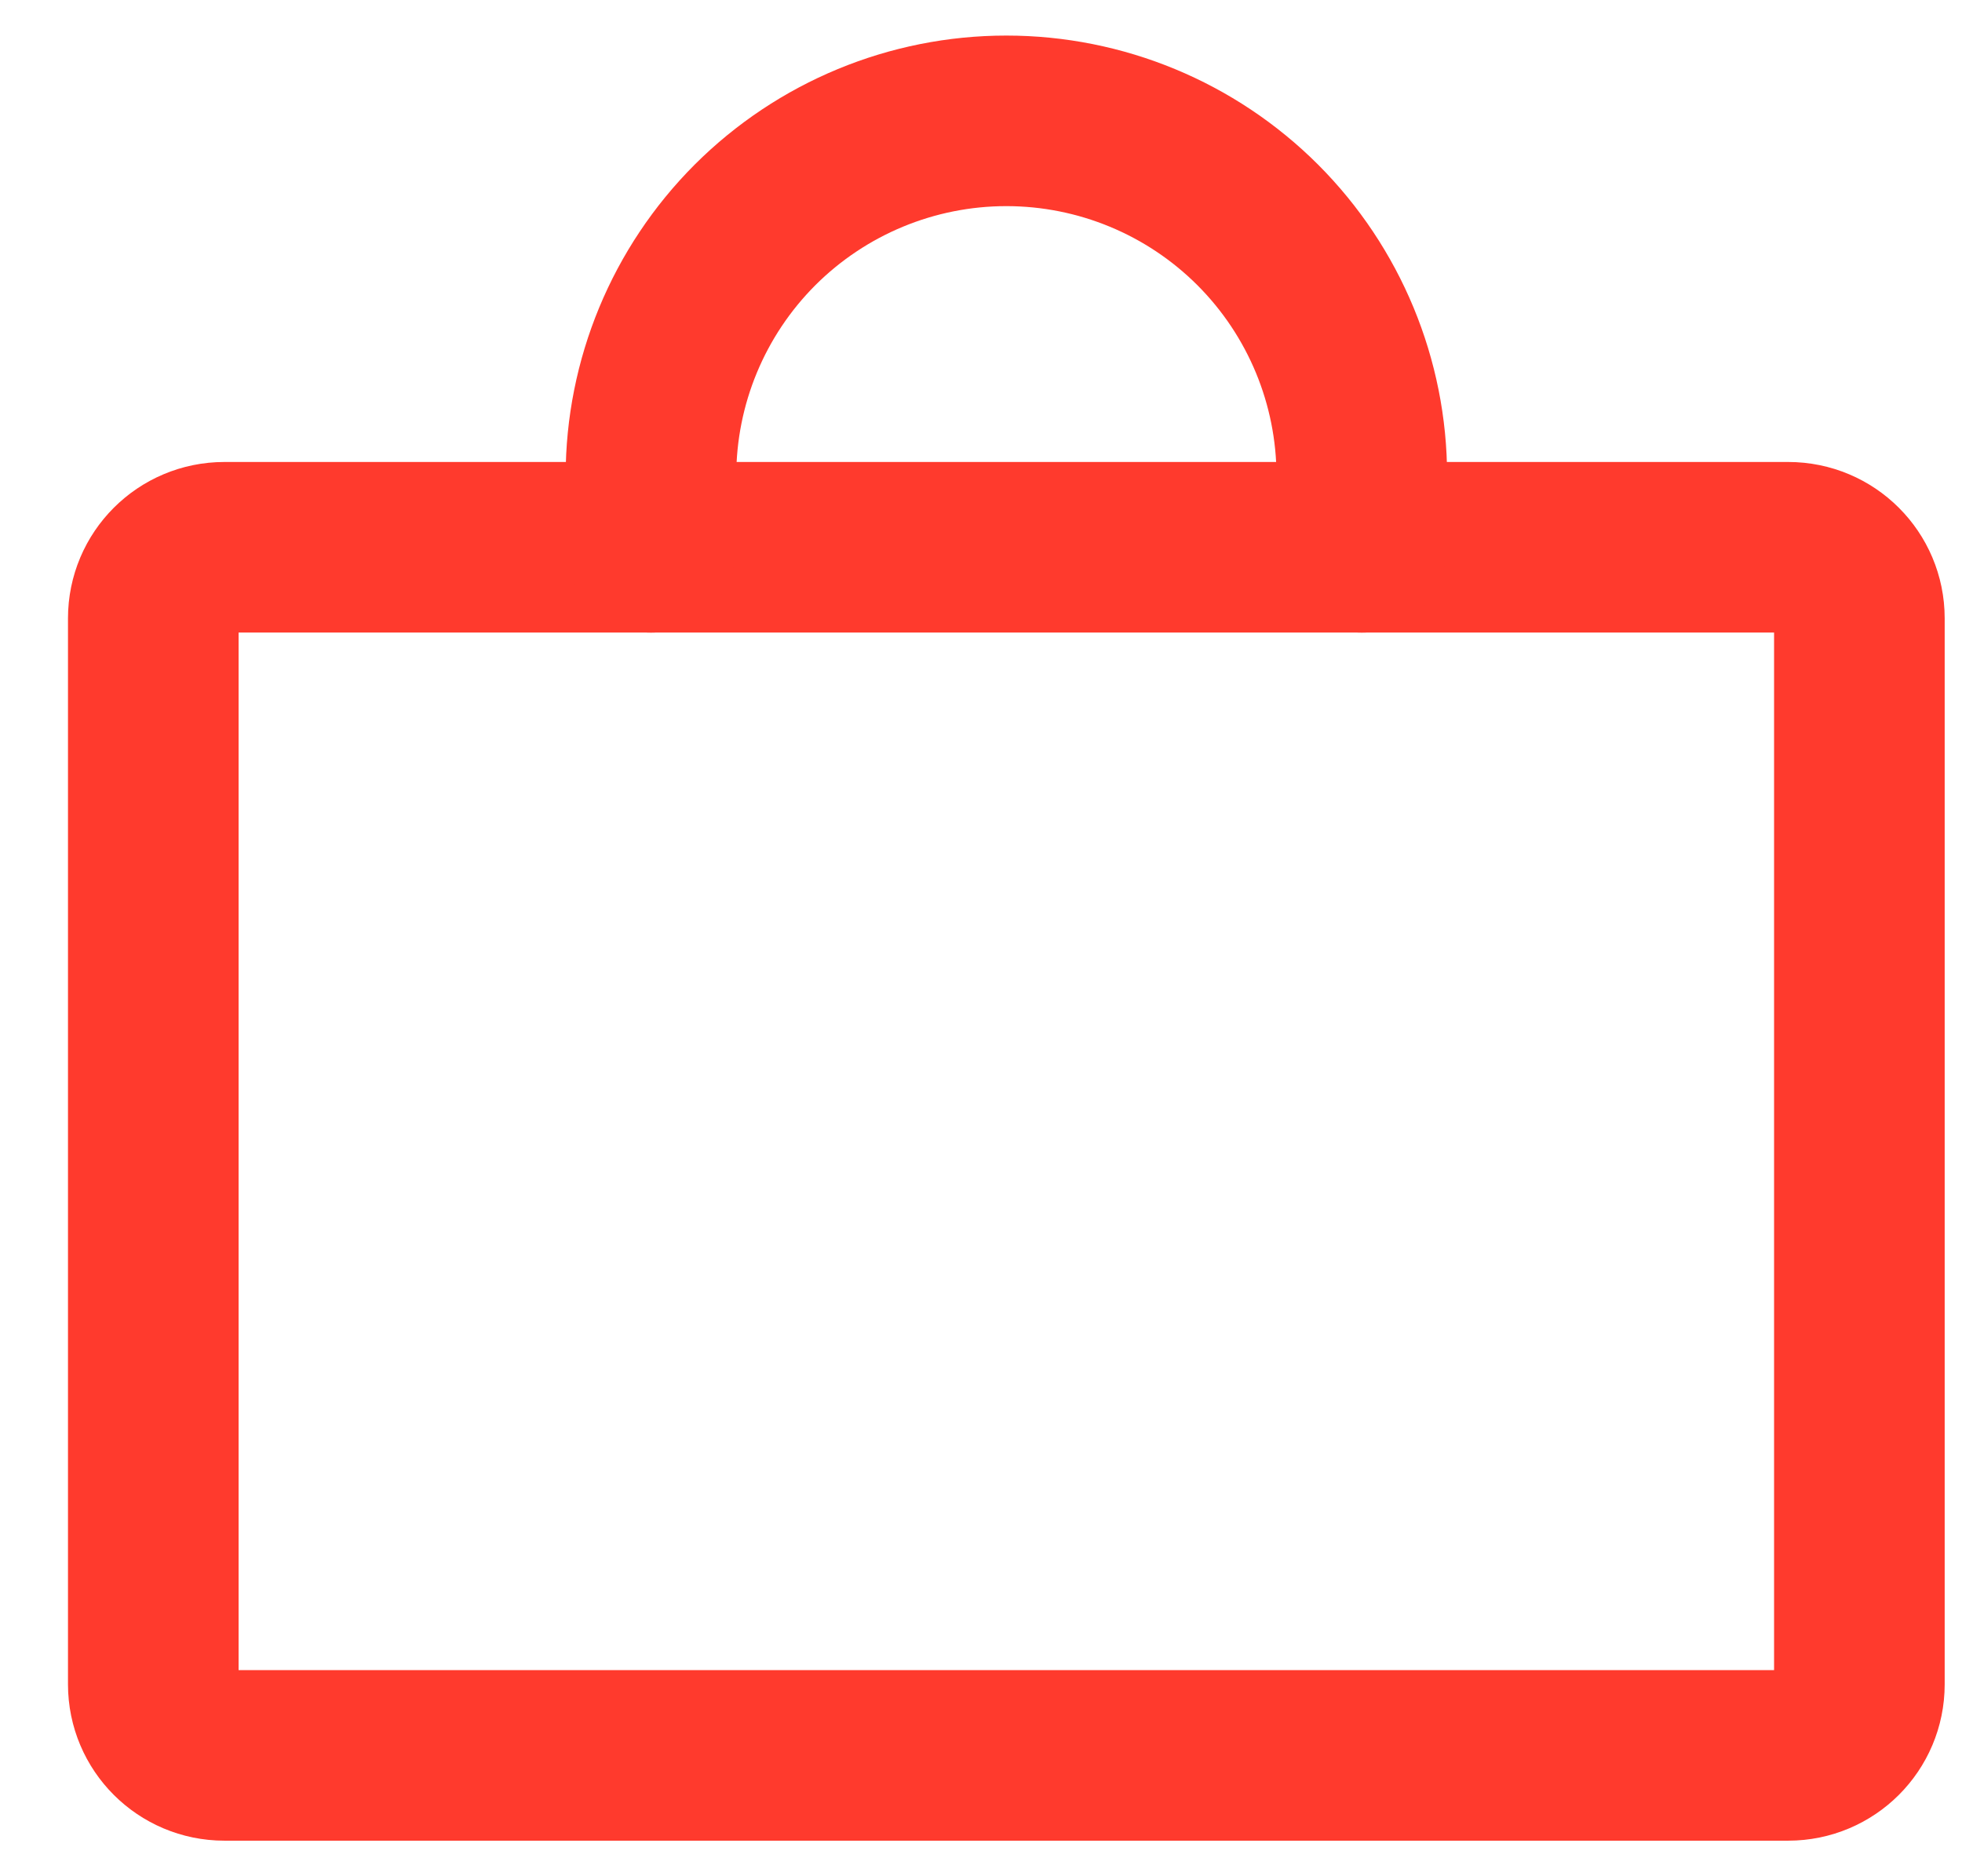
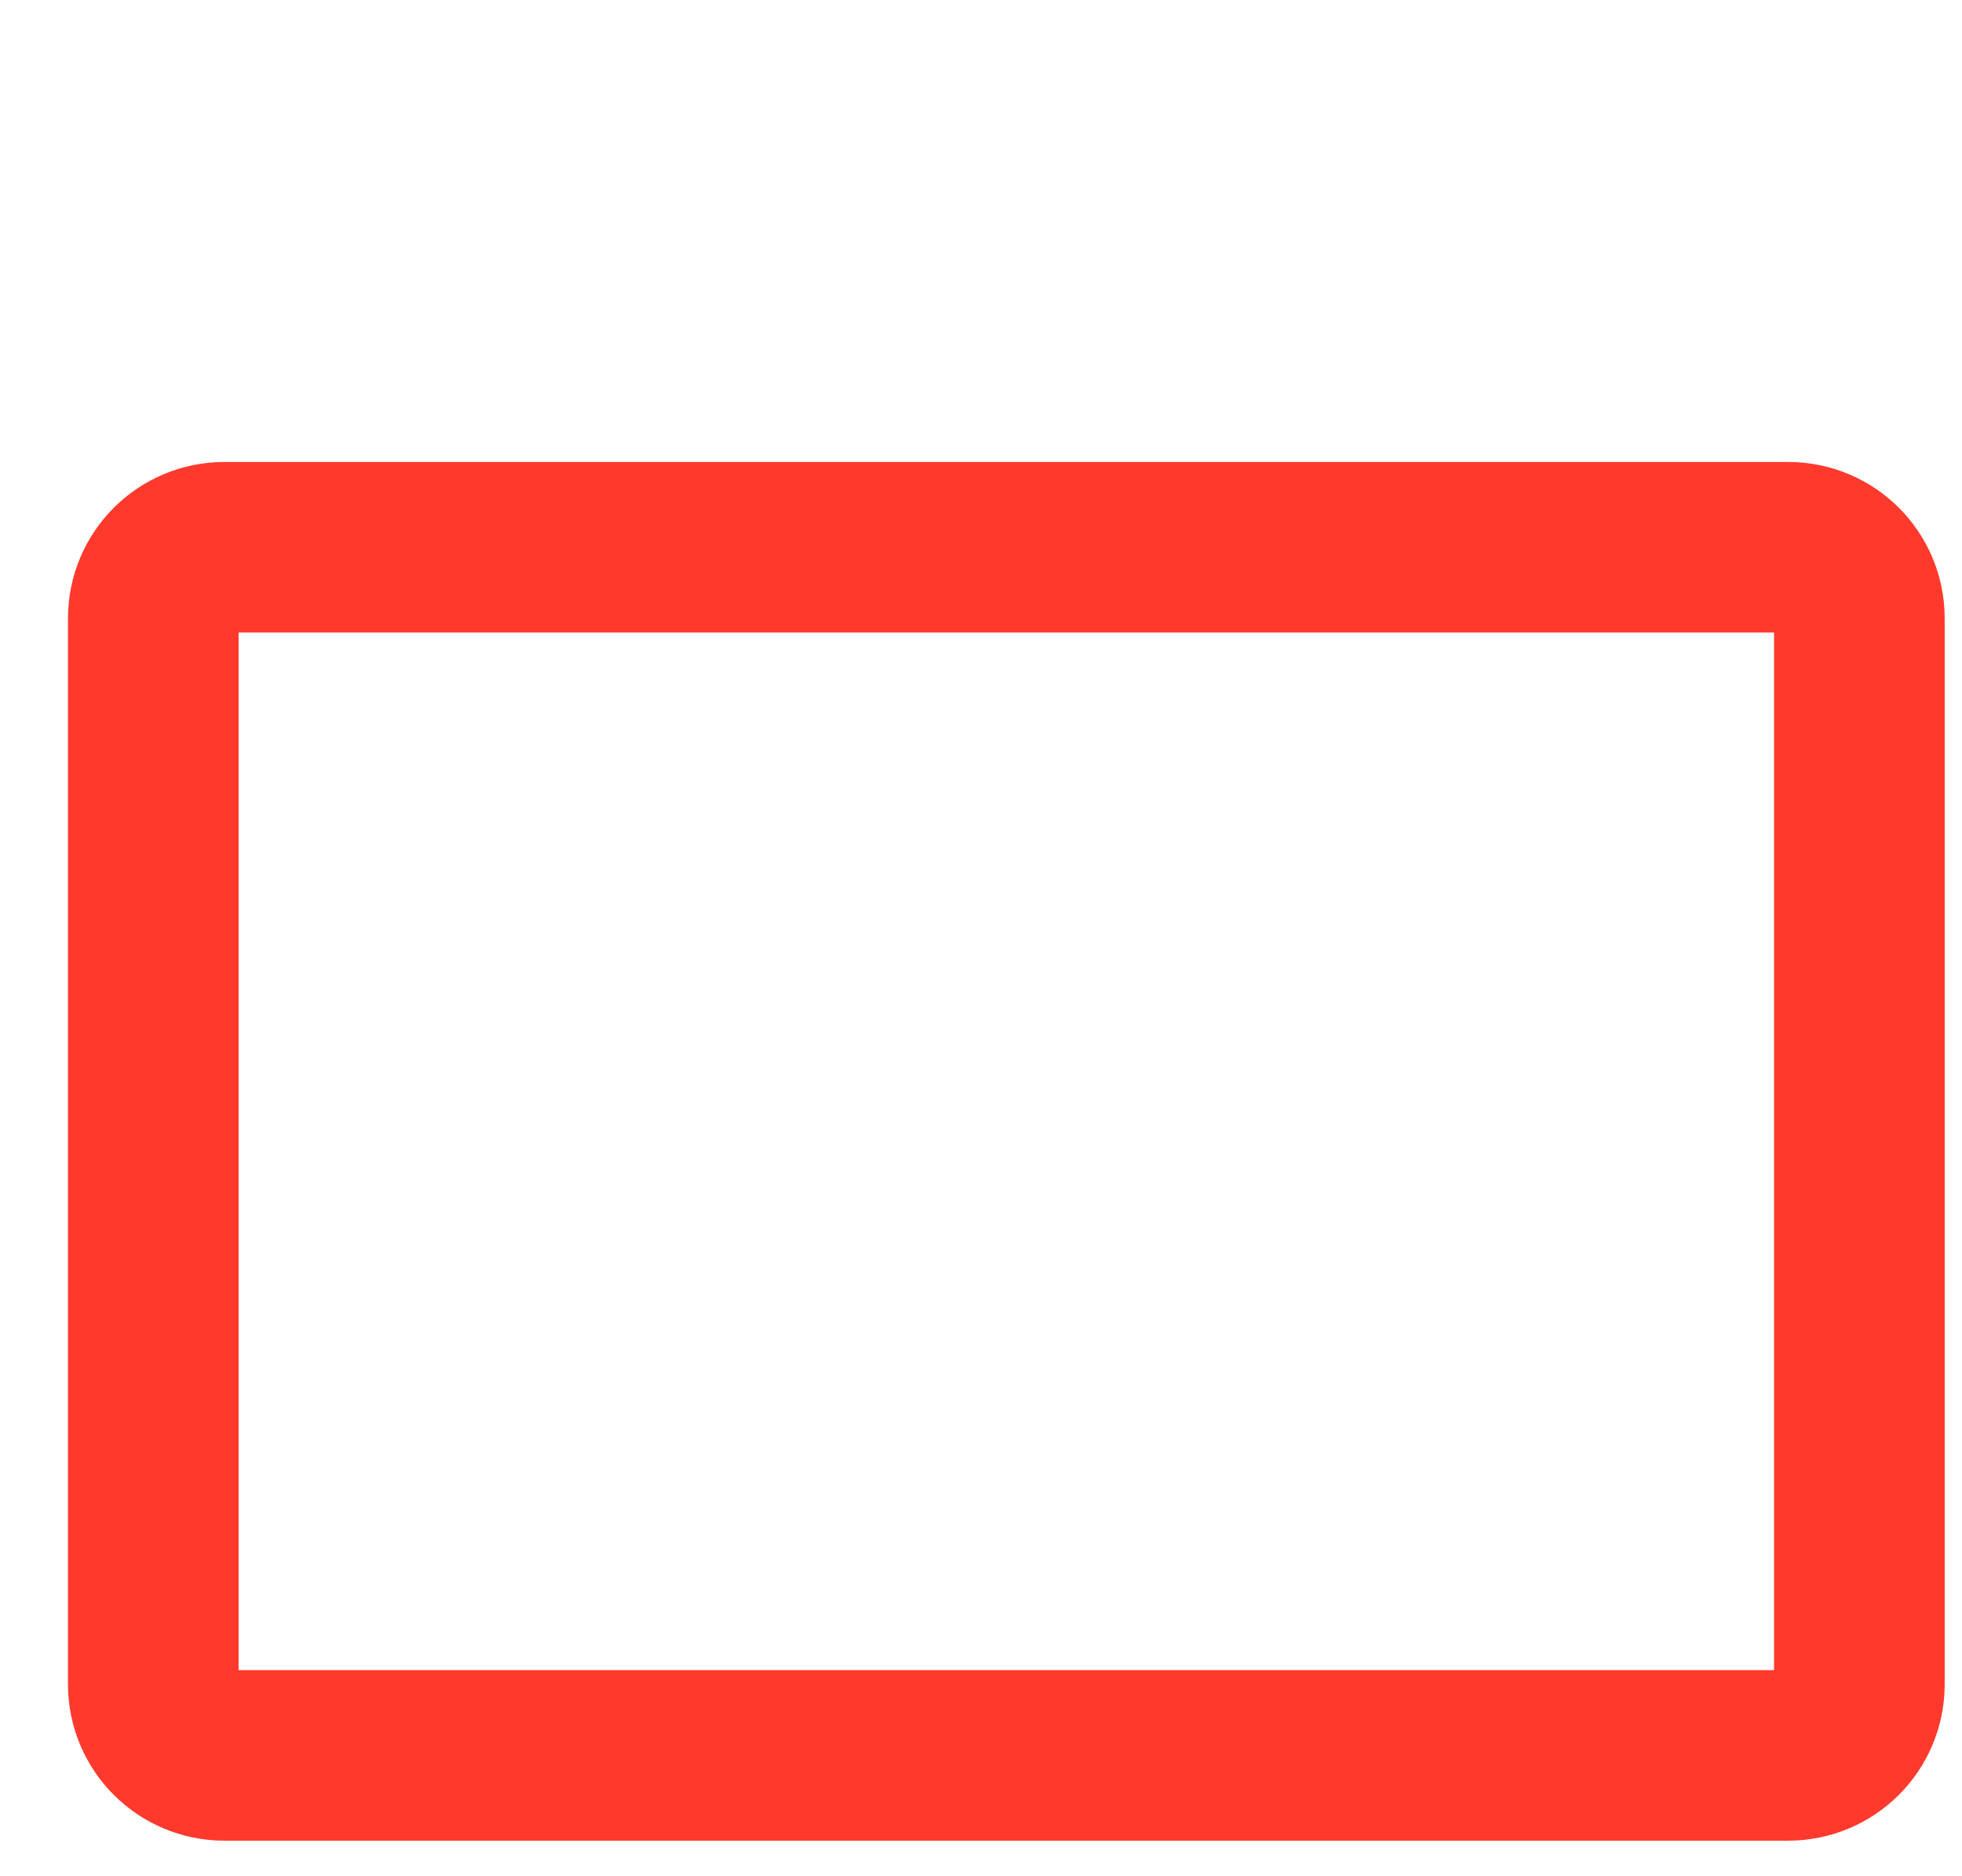
<svg xmlns="http://www.w3.org/2000/svg" width="23" height="22" viewBox="0 0 23 22" fill="none">
-   <path d="M20.963 6.417H2.63C2.17 6.417 1.797 6.79 1.797 7.25V19.75C1.797 20.21 2.17 20.583 2.63 20.583H20.963C21.424 20.583 21.797 20.21 21.797 19.75V7.25C21.797 6.79 21.424 6.417 20.963 6.417Z" stroke="#FF3A2D" stroke-width="2" stroke-linecap="round" stroke-linejoin="round" />
-   <path d="M7.631 6.417V5.583C7.631 4.478 8.07 3.419 8.851 2.637C9.633 1.856 10.693 1.417 11.797 1.417C12.903 1.417 13.962 1.856 14.744 2.637C15.525 3.419 15.964 4.478 15.964 5.583V6.417" stroke="#FF3A2D" stroke-width="2" stroke-linecap="round" stroke-linejoin="round" />
+   <path d="M20.963 6.417H2.63C2.17 6.417 1.797 6.79 1.797 7.25V19.75C1.797 20.21 2.17 20.583 2.63 20.583H20.963C21.424 20.583 21.797 20.21 21.797 19.75V7.25C21.797 6.79 21.424 6.417 20.963 6.417" stroke="#FF3A2D" stroke-width="2" stroke-linecap="round" stroke-linejoin="round" />
</svg>